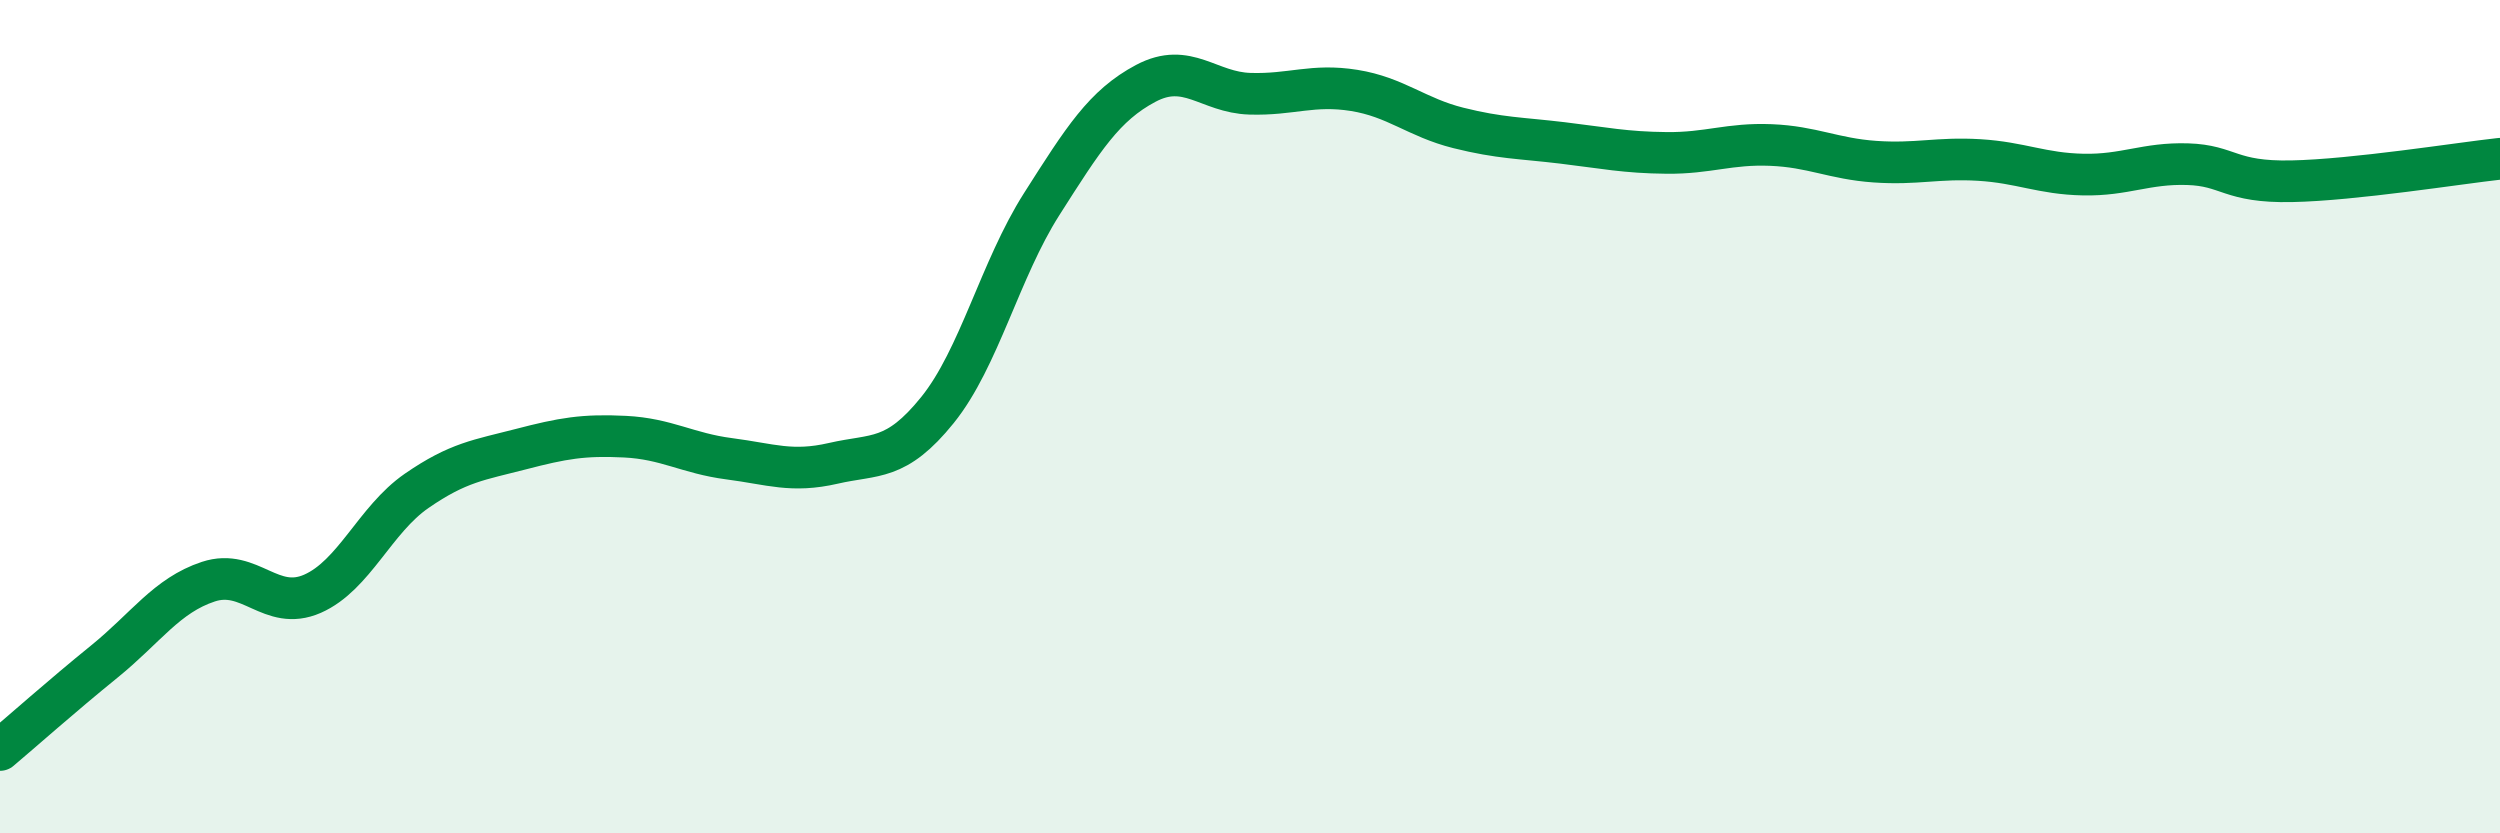
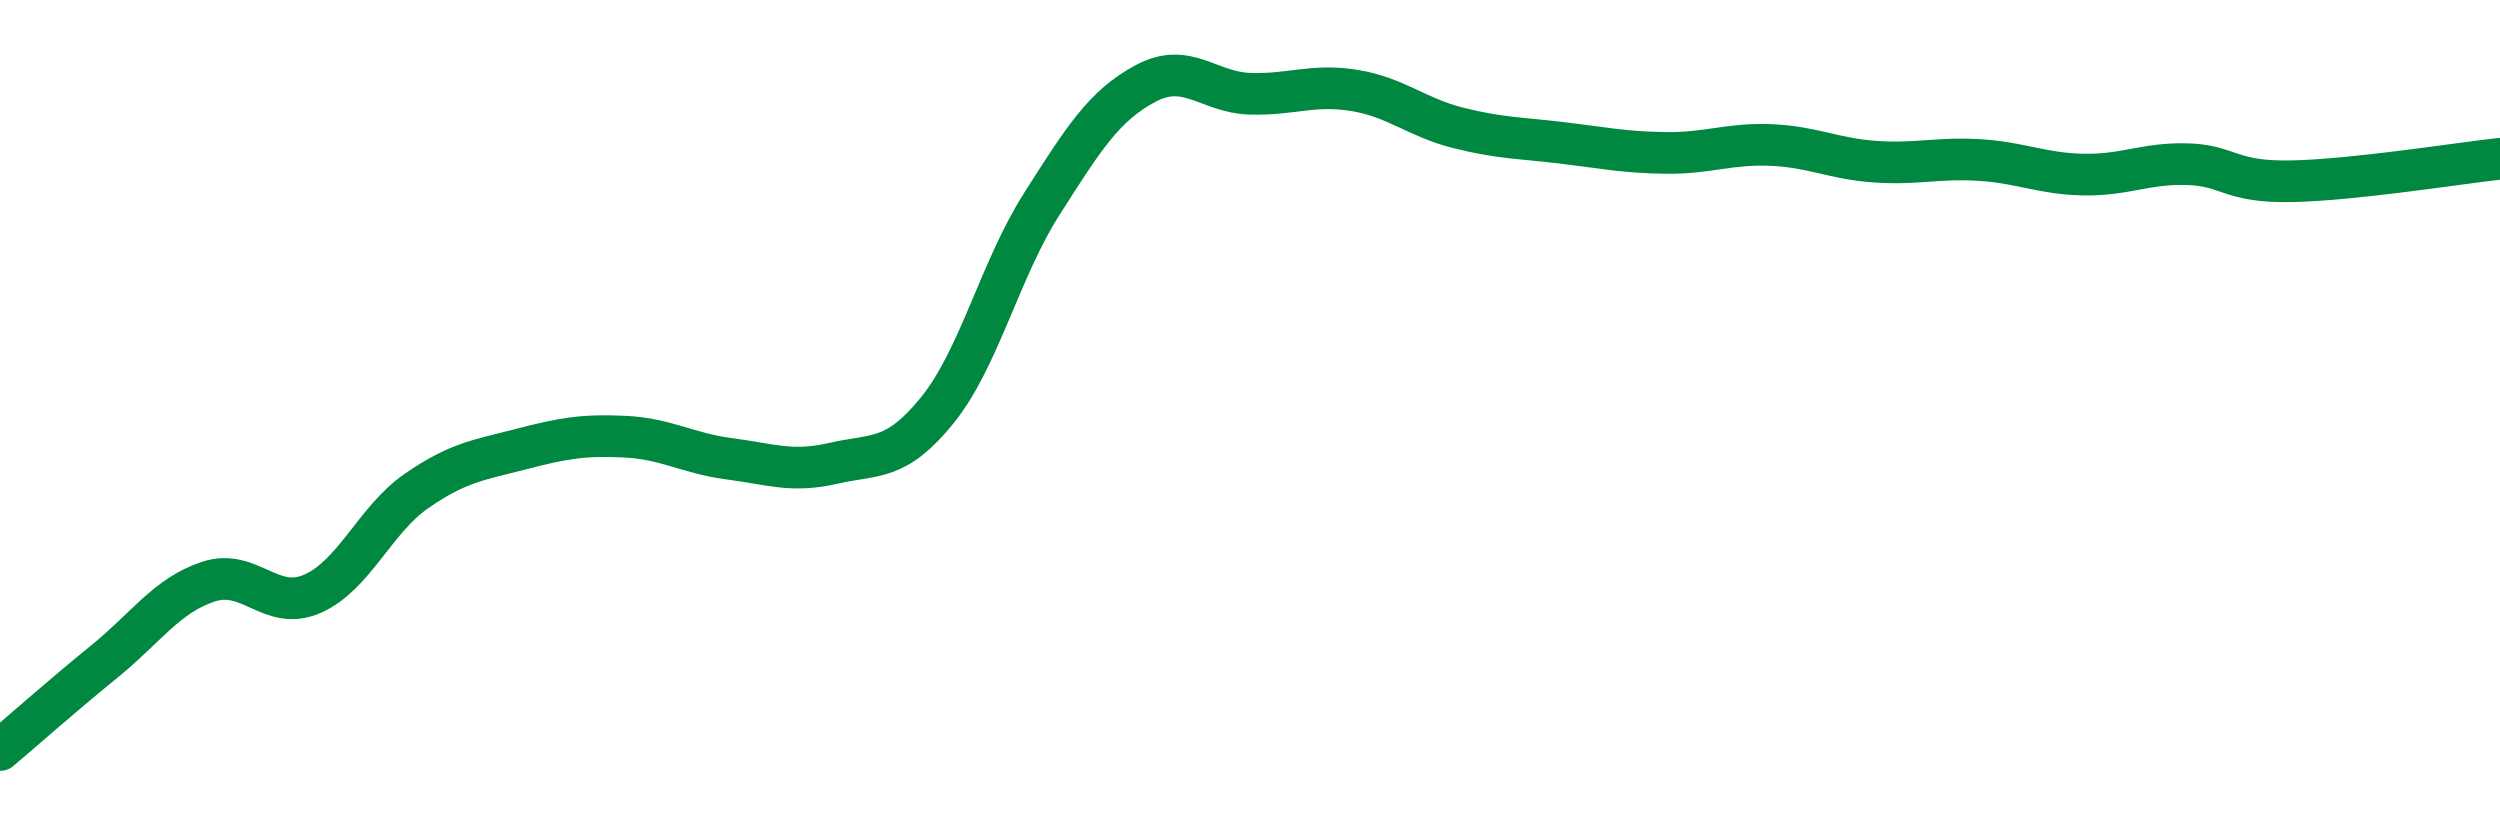
<svg xmlns="http://www.w3.org/2000/svg" width="60" height="20" viewBox="0 0 60 20">
-   <path d="M 0,18 C 0.5,17.58 1.5,16.69 2.5,15.88 C 3.5,15.07 4,14.29 5,13.96 C 6,13.63 6.5,14.69 7.5,14.25 C 8.5,13.81 9,12.47 10,11.78 C 11,11.09 11.5,11.04 12.5,10.78 C 13.5,10.52 14,10.43 15,10.48 C 16,10.53 16.5,10.88 17.5,11.01 C 18.5,11.14 19,11.35 20,11.12 C 21,10.89 21.5,11.08 22.5,9.84 C 23.5,8.6 24,6.47 25,4.9 C 26,3.33 26.5,2.53 27.5,2 C 28.5,1.47 29,2.22 30,2.25 C 31,2.28 31.5,2.01 32.5,2.17 C 33.5,2.33 34,2.82 35,3.07 C 36,3.32 36.5,3.31 37.5,3.43 C 38.5,3.55 39,3.66 40,3.67 C 41,3.68 41.5,3.44 42.5,3.48 C 43.5,3.52 44,3.81 45,3.88 C 46,3.95 46.5,3.78 47.5,3.84 C 48.5,3.9 49,4.17 50,4.19 C 51,4.21 51.5,3.91 52.5,3.94 C 53.5,3.97 53.5,4.38 55,4.35 C 56.5,4.32 59,3.92 60,3.81L60 20L0 20Z" fill="#008740" opacity="0.1" stroke-linecap="round" stroke-linejoin="round" />
  <path d="M 0,18 C 0.5,17.58 1.5,16.69 2.5,15.88 C 3.5,15.07 4,14.29 5,13.96 C 6,13.63 6.5,14.69 7.5,14.25 C 8.5,13.81 9,12.47 10,11.78 C 11,11.09 11.5,11.04 12.5,10.78 C 13.5,10.52 14,10.43 15,10.48 C 16,10.53 16.5,10.88 17.5,11.01 C 18.5,11.14 19,11.35 20,11.12 C 21,10.89 21.5,11.08 22.5,9.84 C 23.5,8.6 24,6.47 25,4.9 C 26,3.33 26.5,2.53 27.5,2 C 28.5,1.47 29,2.22 30,2.25 C 31,2.28 31.5,2.01 32.5,2.17 C 33.5,2.33 34,2.82 35,3.07 C 36,3.32 36.5,3.31 37.5,3.43 C 38.5,3.55 39,3.66 40,3.67 C 41,3.68 41.5,3.44 42.5,3.48 C 43.5,3.52 44,3.81 45,3.88 C 46,3.95 46.5,3.78 47.5,3.84 C 48.5,3.9 49,4.17 50,4.19 C 51,4.21 51.5,3.91 52.5,3.94 C 53.5,3.97 53.5,4.38 55,4.35 C 56.5,4.32 59,3.92 60,3.81" stroke="#008740" stroke-width="1" fill="none" stroke-linecap="round" stroke-linejoin="round" />
</svg>